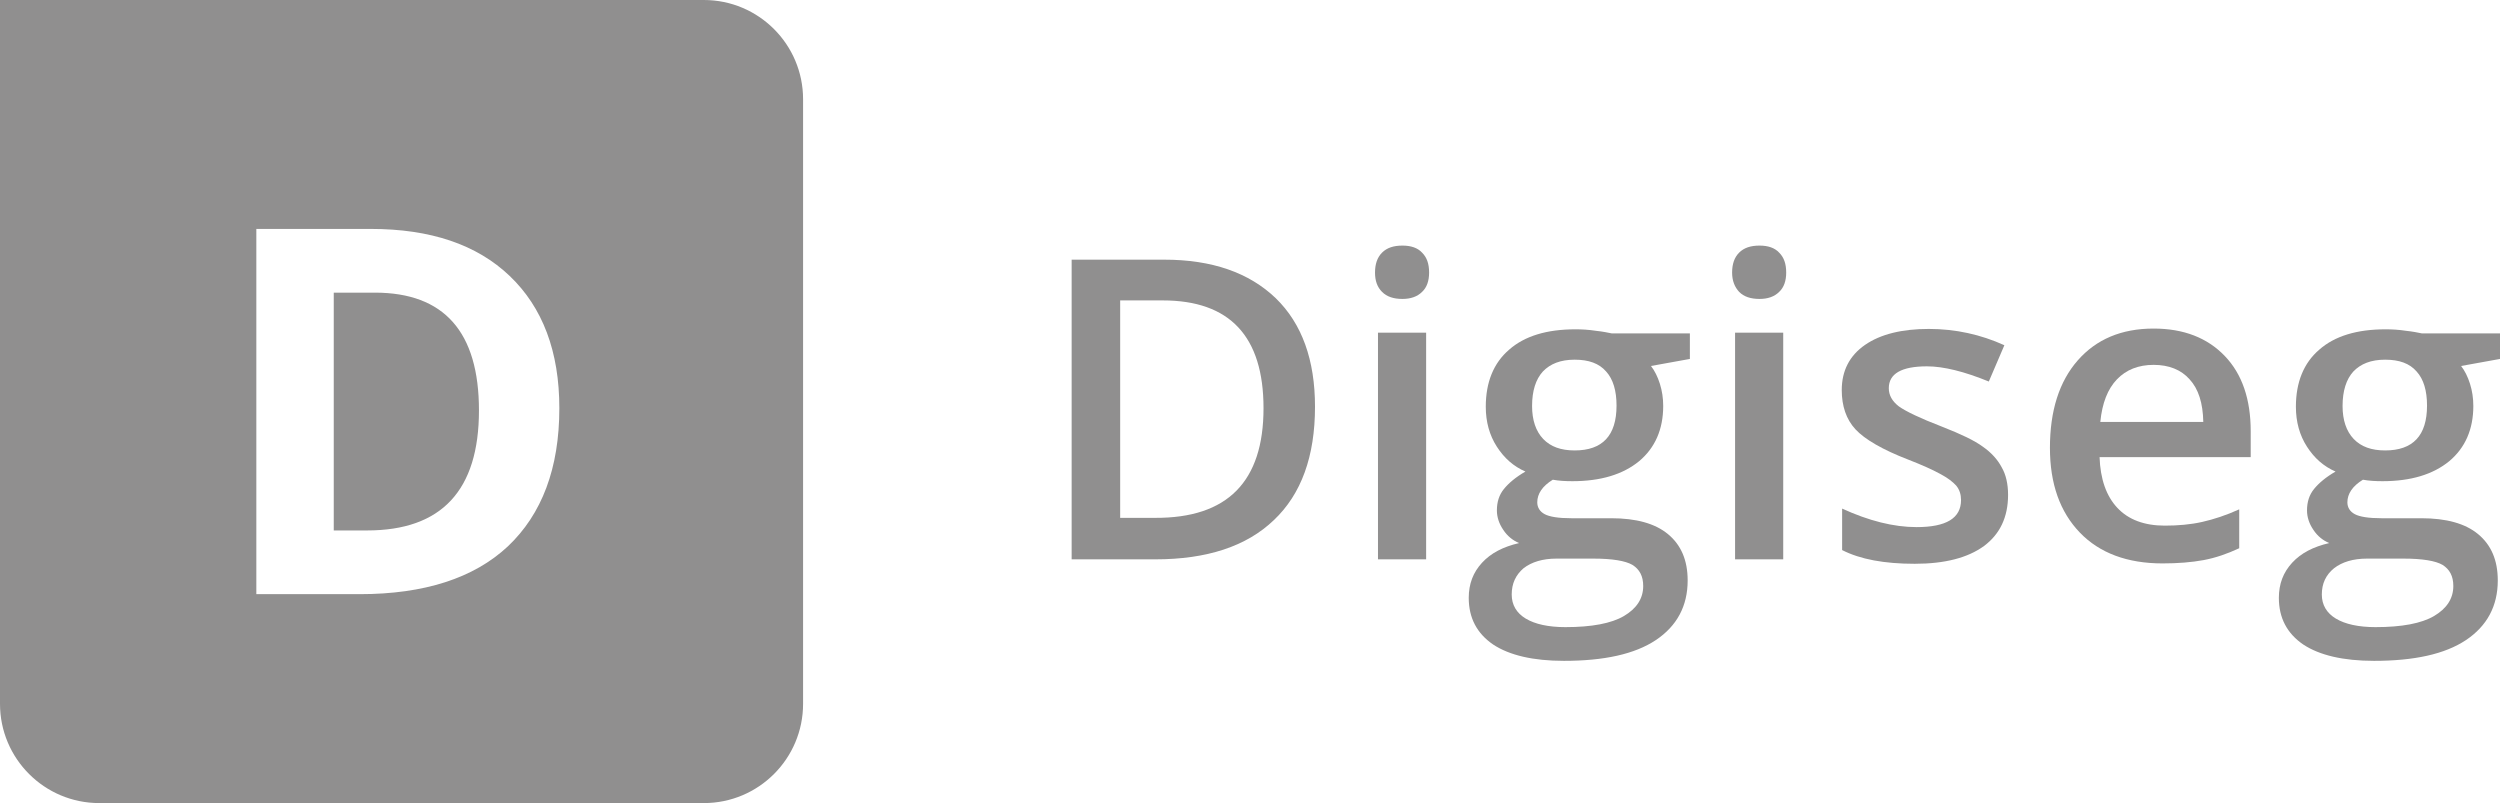
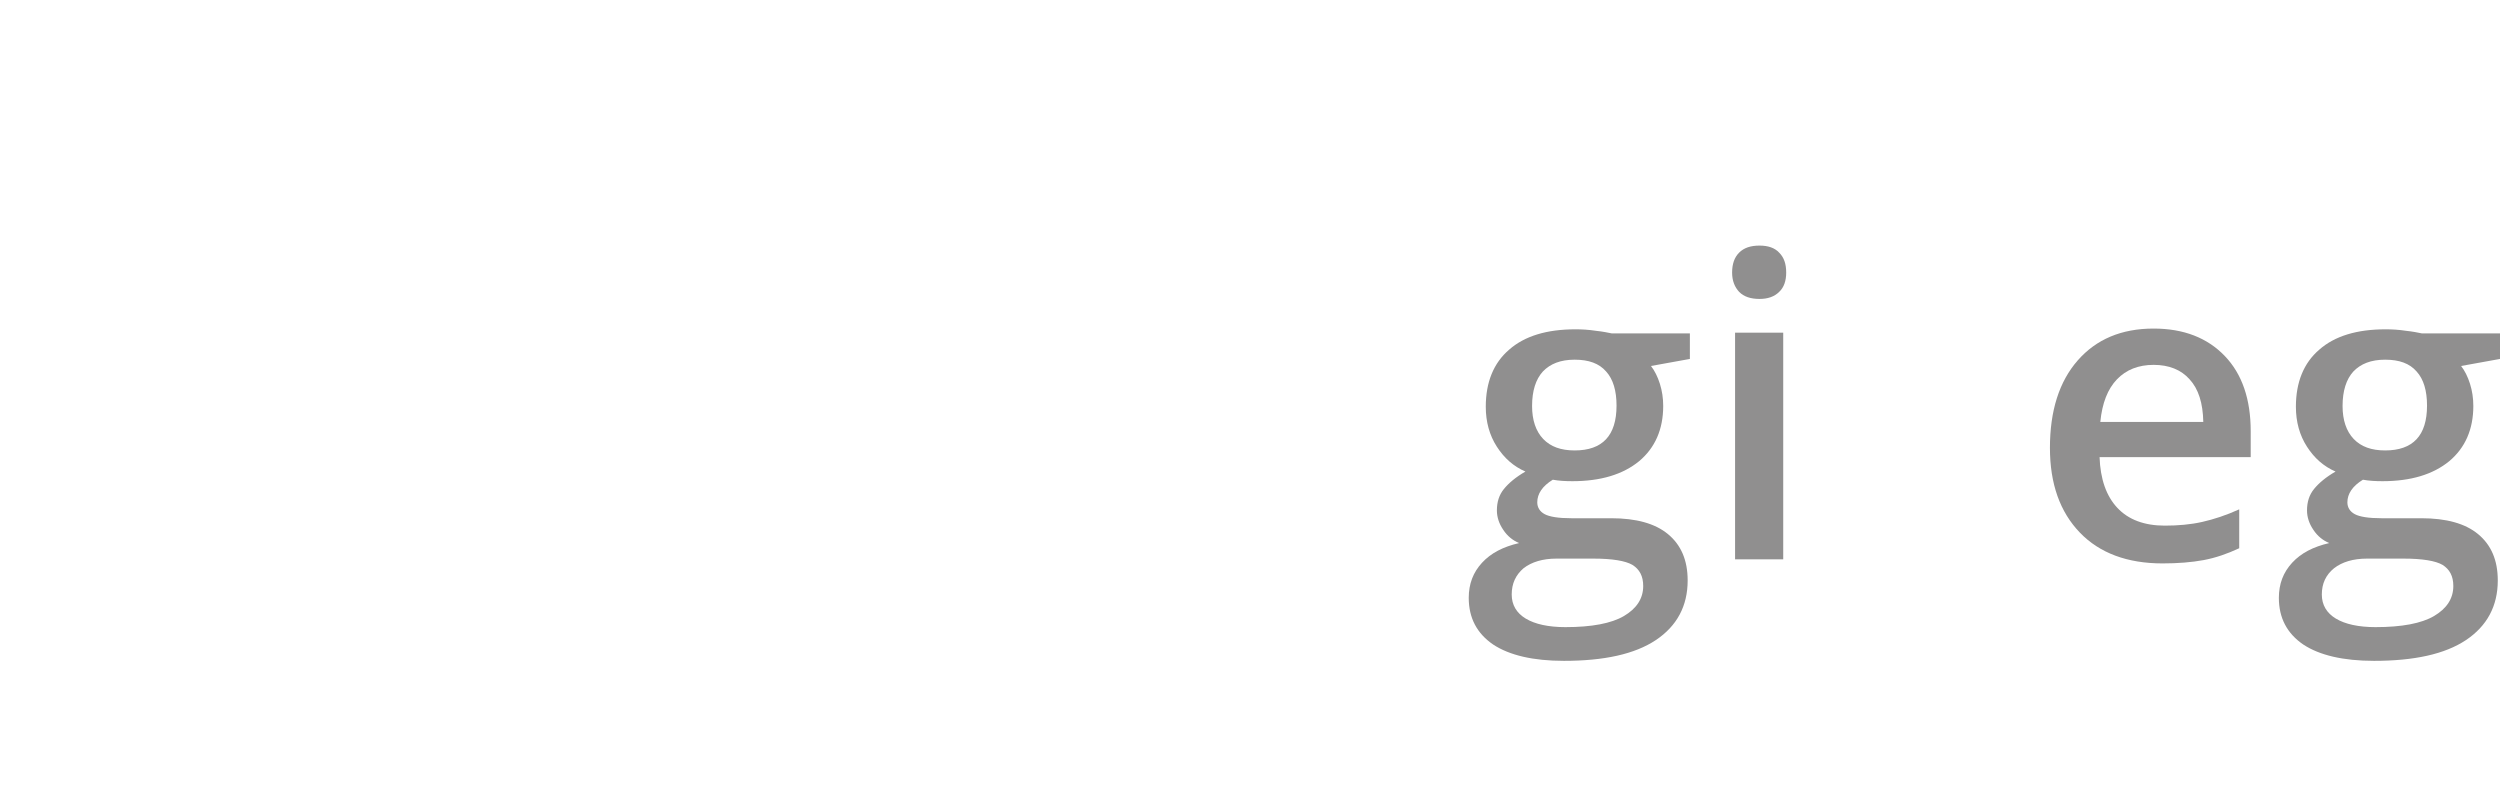
<svg xmlns="http://www.w3.org/2000/svg" version="1.1" id="Layer_1" x="0px" y="0px" viewBox="0 0 674.9 216.8" style="enable-background:new 0 0 674.9 216.8;" xml:space="preserve">
  <style type="text/css"> .st0{enable-background:new ;} .st1{fill:#908F8F;} </style>
  <g class="st0">
-     <path class="st1" d="M355,109.8c0,13.4-3.7,23.6-11.1,30.6c-7.4,7.1-18.1,10.6-32,10.6h-22.6V70.1h25c12.9,0,22.9,3.5,30.1,10.4 C351.5,87.4,355,97.2,355,109.8z M341.1,110.2c0-19.4-9.1-29.1-27.2-29.1h-11.5v58.7h9.4C331.4,139.9,341.1,130,341.1,110.2z" />
-     <path class="st1" d="M371.2,73.6c0-2.3,0.6-4.1,1.9-5.4s3.1-1.9,5.5-1.9c2.3,0,4.1,0.6,5.3,1.9c1.3,1.3,1.9,3,1.9,5.4 c0,2.2-0.6,4-1.9,5.2c-1.3,1.3-3.1,1.9-5.3,1.9c-2.4,0-4.2-0.6-5.5-1.9C371.8,77.5,371.2,75.8,371.2,73.6z M385,151h-13V89.8h13 V151z" />
    <path class="st1" d="M456.2,89.8v7.1l-10.5,1.9c1,1.3,1.8,2.9,2.4,4.8s0.9,3.9,0.9,6c0,6.3-2.2,11.3-6.5,14.9 c-4.4,3.6-10.4,5.4-18,5.4c-2,0-3.7-0.1-5.3-0.4c-2.8,1.7-4.2,3.8-4.2,6.1c0,1.4,0.7,2.5,2,3.2s3.7,1.1,7.2,1.1h10.7 c6.8,0,11.9,1.4,15.4,4.3c3.5,2.9,5.3,7,5.3,12.5c0,6.9-2.9,12.3-8.6,16.1s-14,5.6-24.8,5.6c-8.3,0-14.7-1.5-19.1-4.4 c-4.4-3-6.6-7.2-6.6-12.6c0-3.8,1.2-6.9,3.6-9.5s5.7-4.3,10-5.3c-1.7-0.7-3.2-1.9-4.3-3.6c-1.1-1.6-1.7-3.4-1.7-5.2 c0-2.3,0.6-4.2,1.9-5.8s3.2-3.2,5.8-4.7c-3.2-1.4-5.7-3.6-7.7-6.7s-3-6.7-3-10.8c0-6.6,2.1-11.8,6.3-15.4 c4.2-3.7,10.2-5.5,17.9-5.5c1.7,0,3.6,0.1,5.5,0.4c1.9,0.2,3.3,0.5,4.3,0.7h21.1L456.2,89.8L456.2,89.8z M408.1,160.5 c0,2.8,1.3,5,3.8,6.5s6.1,2.3,10.7,2.3c7.1,0,12.4-1,15.8-3s5.2-4.7,5.2-8.1c0-2.7-1-4.5-2.9-5.7c-1.9-1.1-5.4-1.7-10.6-1.7h-9.9 c-3.7,0-6.7,0.9-8.9,2.6C409.2,155.2,408.1,157.5,408.1,160.5z M413.6,109.6c0,3.8,1,6.8,3,8.9s4.8,3.1,8.5,3.1 c7.5,0,11.3-4,11.3-12.1c0-4-0.9-7.1-2.8-9.2c-1.9-2.2-4.7-3.2-8.5-3.2s-6.6,1.1-8.6,3.2C414.6,102.4,413.6,105.5,413.6,109.6z" />
    <path class="st1" d="M467.6,73.6c0-2.3,0.6-4.1,1.9-5.4s3.1-1.9,5.5-1.9c2.3,0,4.1,0.6,5.3,1.9c1.3,1.3,1.9,3,1.9,5.4 c0,2.2-0.6,4-1.9,5.2c-1.3,1.3-3.1,1.9-5.3,1.9c-2.4,0-4.2-0.6-5.5-1.9C468.3,77.5,467.6,75.8,467.6,73.6z M481.4,151h-13V89.8h13 V151z" />
-     <path class="st1" d="M542.1,133.6c0,6-2.2,10.6-6.5,13.8c-4.4,3.2-10.6,4.8-18.7,4.8c-8.2,0-14.7-1.2-19.6-3.7v-11.2 c7.2,3.3,13.9,5,20.1,5c8,0,12-2.4,12-7.3c0-1.5-0.4-2.8-1.3-3.9c-0.9-1-2.3-2.1-4.4-3.2c-2-1.1-4.9-2.4-8.5-3.8 c-7-2.7-11.8-5.5-14.3-8.2s-3.7-6.3-3.7-10.6c0-5.2,2.1-9.3,6.3-12.2c4.2-2.9,10-4.3,17.2-4.3s14,1.5,20.4,4.4l-4.2,9.8 c-6.6-2.7-12.2-4.1-16.7-4.1c-6.9,0-10.3,2-10.3,5.9c0,1.9,0.9,3.5,2.7,4.9c1.8,1.3,5.7,3.2,11.7,5.5c5.1,2,8.7,3.7,11,5.4 c2.3,1.6,4,3.5,5.1,5.6C541.5,128.1,542.1,130.6,542.1,133.6z" />
    <path class="st1" d="M583.8,152.1c-9.5,0-17-2.8-22.3-8.3c-5.4-5.6-8.1-13.2-8.1-22.9c0-10,2.5-17.9,7.5-23.6s11.8-8.6,20.5-8.6 c8.1,0,14.5,2.5,19.2,7.4s7,11.7,7,20.3v7h-40.8c0.2,5.9,1.8,10.5,4.8,13.7s7.3,4.8,12.8,4.8c3.6,0,7-0.3,10.1-1s6.5-1.8,10-3.4 V148c-3.2,1.5-6.4,2.6-9.6,3.2S587.9,152.1,583.8,152.1z M581.4,98.5c-4.1,0-7.4,1.3-9.9,3.9s-4,6.4-4.5,11.5h27.8 c-0.1-5.1-1.3-8.9-3.7-11.5C588.8,99.8,585.5,98.5,581.4,98.5z" />
    <path class="st1" d="M674.9,89.8v7.1l-10.5,1.9c1,1.3,1.8,2.9,2.4,4.8c0.6,1.9,0.9,3.9,0.9,6c0,6.3-2.2,11.3-6.5,14.9 c-4.4,3.6-10.4,5.4-18,5.4c-2,0-3.7-0.1-5.3-0.4c-2.8,1.7-4.2,3.8-4.2,6.1c0,1.4,0.7,2.5,2,3.2s3.7,1.1,7.2,1.1h10.7 c6.8,0,11.9,1.4,15.4,4.3c3.5,2.9,5.3,7,5.3,12.5c0,6.9-2.9,12.3-8.6,16.1c-5.7,3.8-14,5.6-24.8,5.6c-8.3,0-14.7-1.5-19.1-4.4 c-4.4-3-6.6-7.2-6.6-12.6c0-3.8,1.2-6.9,3.6-9.5c2.4-2.6,5.7-4.3,10-5.3c-1.7-0.7-3.2-1.9-4.3-3.6c-1.1-1.6-1.7-3.4-1.7-5.2 c0-2.3,0.6-4.2,1.9-5.8c1.3-1.6,3.2-3.2,5.8-4.7c-3.2-1.4-5.7-3.6-7.7-6.7s-3-6.7-3-10.8c0-6.6,2.1-11.8,6.3-15.4 c4.2-3.7,10.2-5.5,17.9-5.5c1.7,0,3.6,0.1,5.5,0.4c1.9,0.2,3.3,0.5,4.3,0.7h21.1L674.9,89.8L674.9,89.8z M626.8,160.5 c0,2.8,1.3,5,3.8,6.5s6.1,2.3,10.7,2.3c7.1,0,12.4-1,15.8-3s5.2-4.7,5.2-8.1c0-2.7-1-4.5-2.9-5.7c-1.9-1.1-5.4-1.7-10.6-1.7H639 c-3.7,0-6.7,0.9-8.9,2.6C627.9,155.2,626.8,157.5,626.8,160.5z M632.4,109.6c0,3.8,1,6.8,3,8.9s4.8,3.1,8.5,3.1 c7.5,0,11.3-4,11.3-12.1c0-4-0.9-7.1-2.8-9.2c-1.9-2.2-4.7-3.2-8.5-3.2s-6.6,1.1-8.6,3.2C633.4,102.4,632.4,105.5,632.4,109.6z" />
  </g>
  <g>
-     <path class="st1" d="M190,0H0v190c0,14.8,12,26.8,26.8,26.8H190c14.8,0,26.8-12,26.8-26.8V26.8C216.8,12,204.8,0,190,0z M137.1,147.5c-9.2,8.6-22.6,12.9-40,12.9H69.2V61.8h30.9c16.1,0,28.6,4.2,37.5,12.7S151,94.9,151,110.2 C151,126.4,146.3,138.8,137.1,147.5z" />
-     <path class="st1" d="M101.2,79H90.1v64.2h9c20.1,0,30.2-10.8,30.2-32.4C129.3,89.6,119.9,79,101.2,79z" />
-   </g>
+     </g>
</svg>